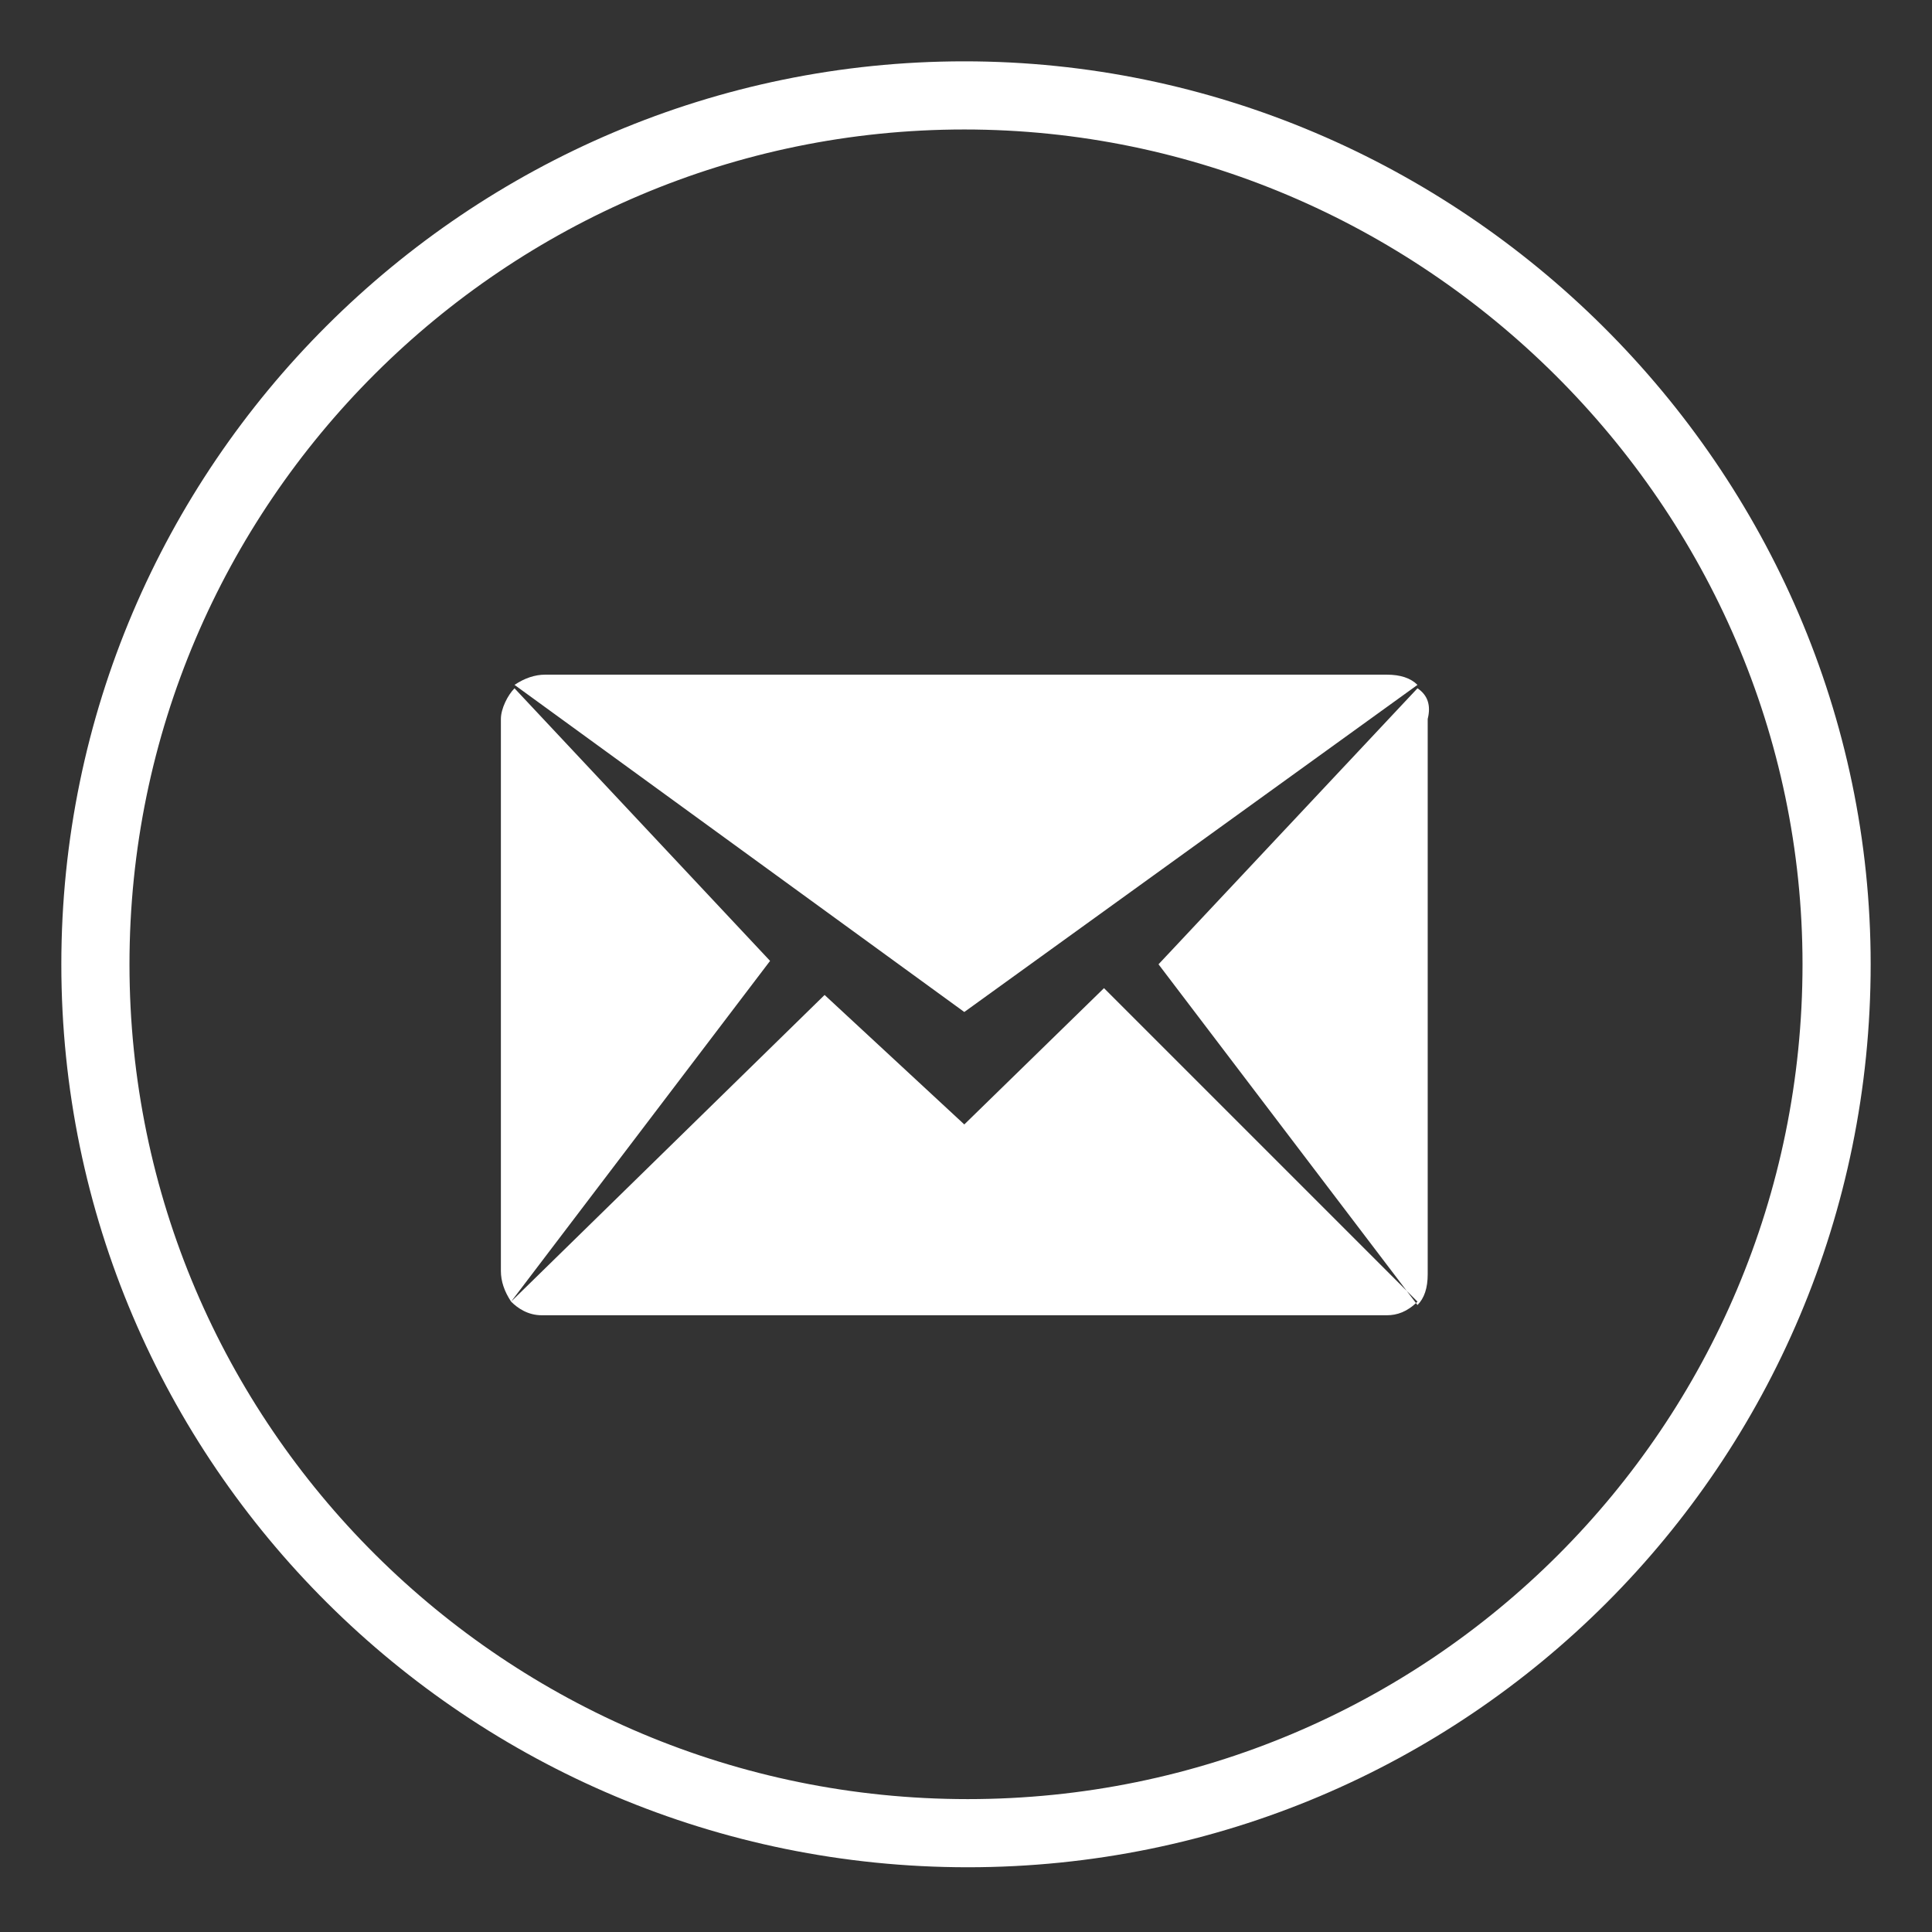
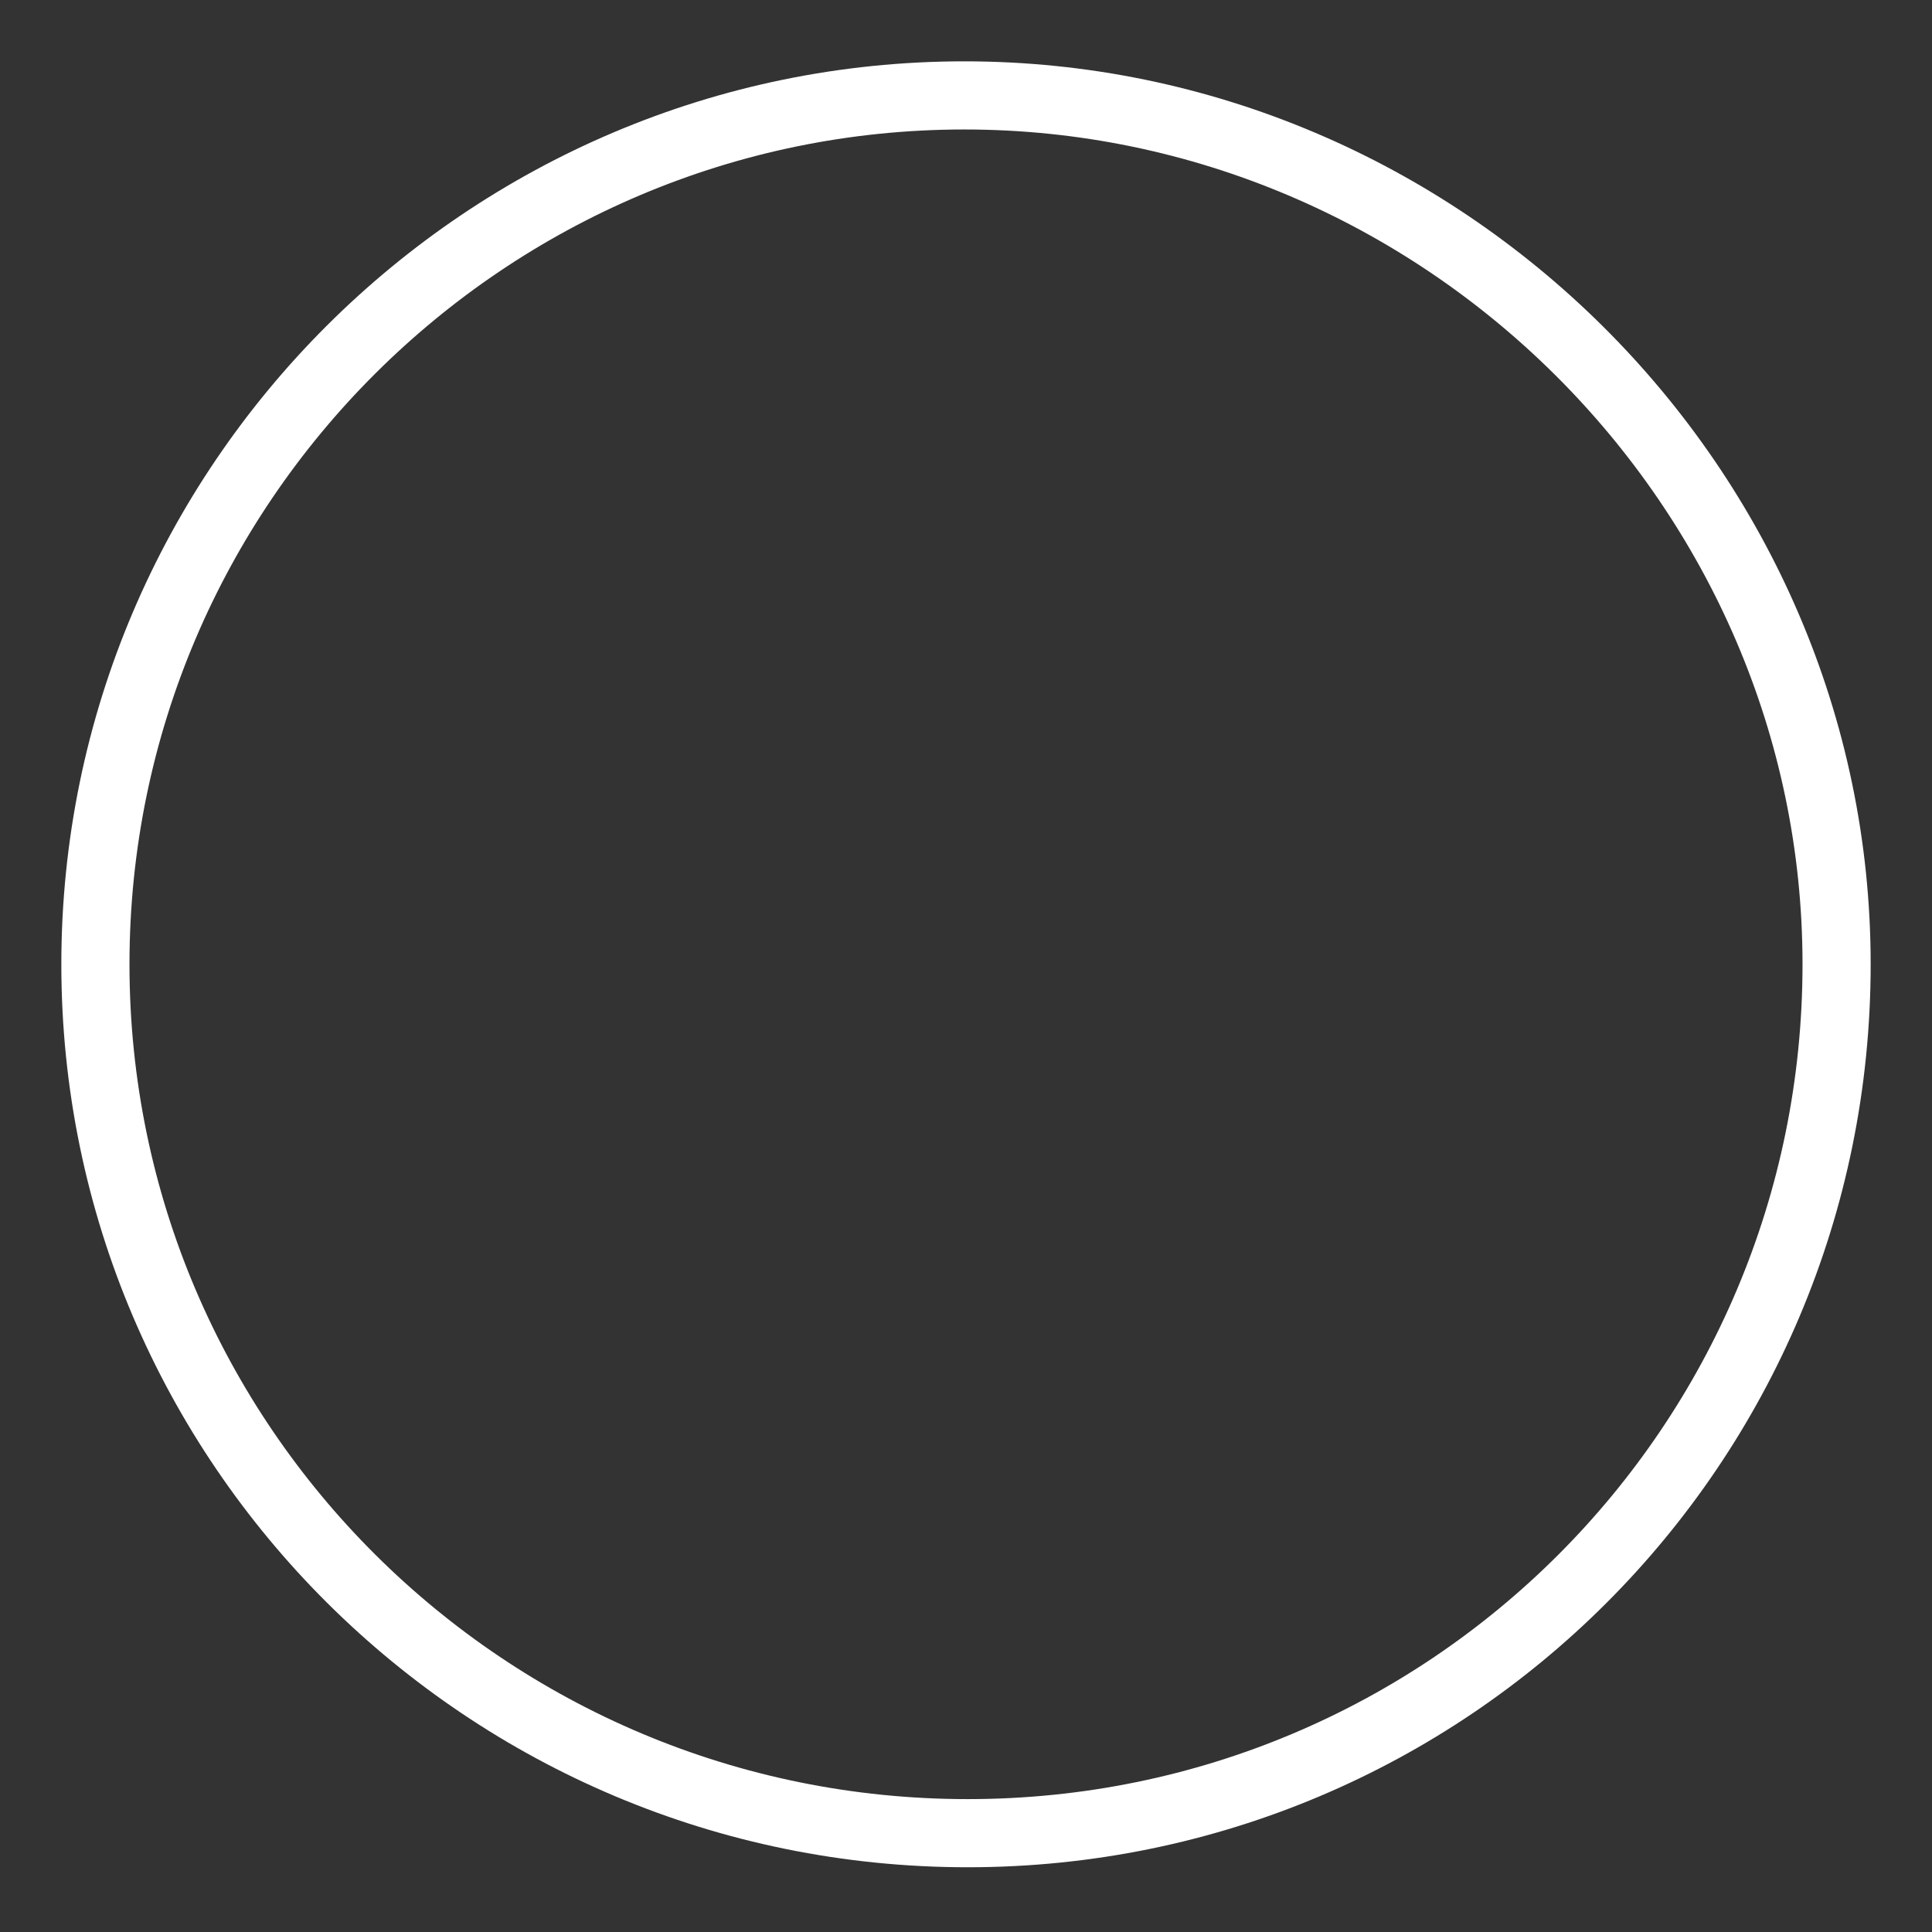
<svg xmlns="http://www.w3.org/2000/svg" version="1.1" id="Capa_1" x="0px" y="0px" viewBox="0 0 56.7 56.7" style="enable-background:new 0 0 56.7 56.7;" xml:space="preserve">
  <rect x="0" y="0" width="56.7" height="56.7" fill="#333333" stroke="none" />
  <style type="text/css">
	.st0{fill:none;stroke:#FFFFFF;stroke-width:2;stroke-miterlimit:10;}
	.st1{fill-rule:evenodd;clip-rule:evenodd;fill:#FFFFFF;}
</style>
  <g>
    <path id="XMLID_10_" class="st0" d="M53.9,28.3c0,14.1-11.4,25.5-25.5,25.5S2.8,42.4,2.8,28.3S14.3,2.8,28.3,2.8   S53.9,14.3,53.9,28.3" />
    <g id="MAIL_8_">
      <g>
-         <path class="st1" d="M15.1,20.2c-0.2,0.2-0.4,0.6-0.4,0.9v16.2c0,0.3,0.1,0.6,0.3,0.9l7.6-10L15.1,20.2z M41.6,20.1     c-0.2-0.2-0.5-0.3-0.9-0.3H16c-0.3,0-0.6,0.1-0.9,0.3l13.2,9.6L41.6,20.1z M28.3,33l-4.1-3.8l-9.2,9c0.2,0.2,0.5,0.4,0.9,0.4     h24.8c0.3,0,0.6-0.1,0.9-0.4L32.4,29L28.3,33z M41.6,20.2l-7.6,8.1l7.6,10c0.2-0.2,0.3-0.5,0.3-0.9V21.1     C42,20.7,41.9,20.4,41.6,20.2z" />
-       </g>
+         </g>
    </g>
  </g>
</svg>